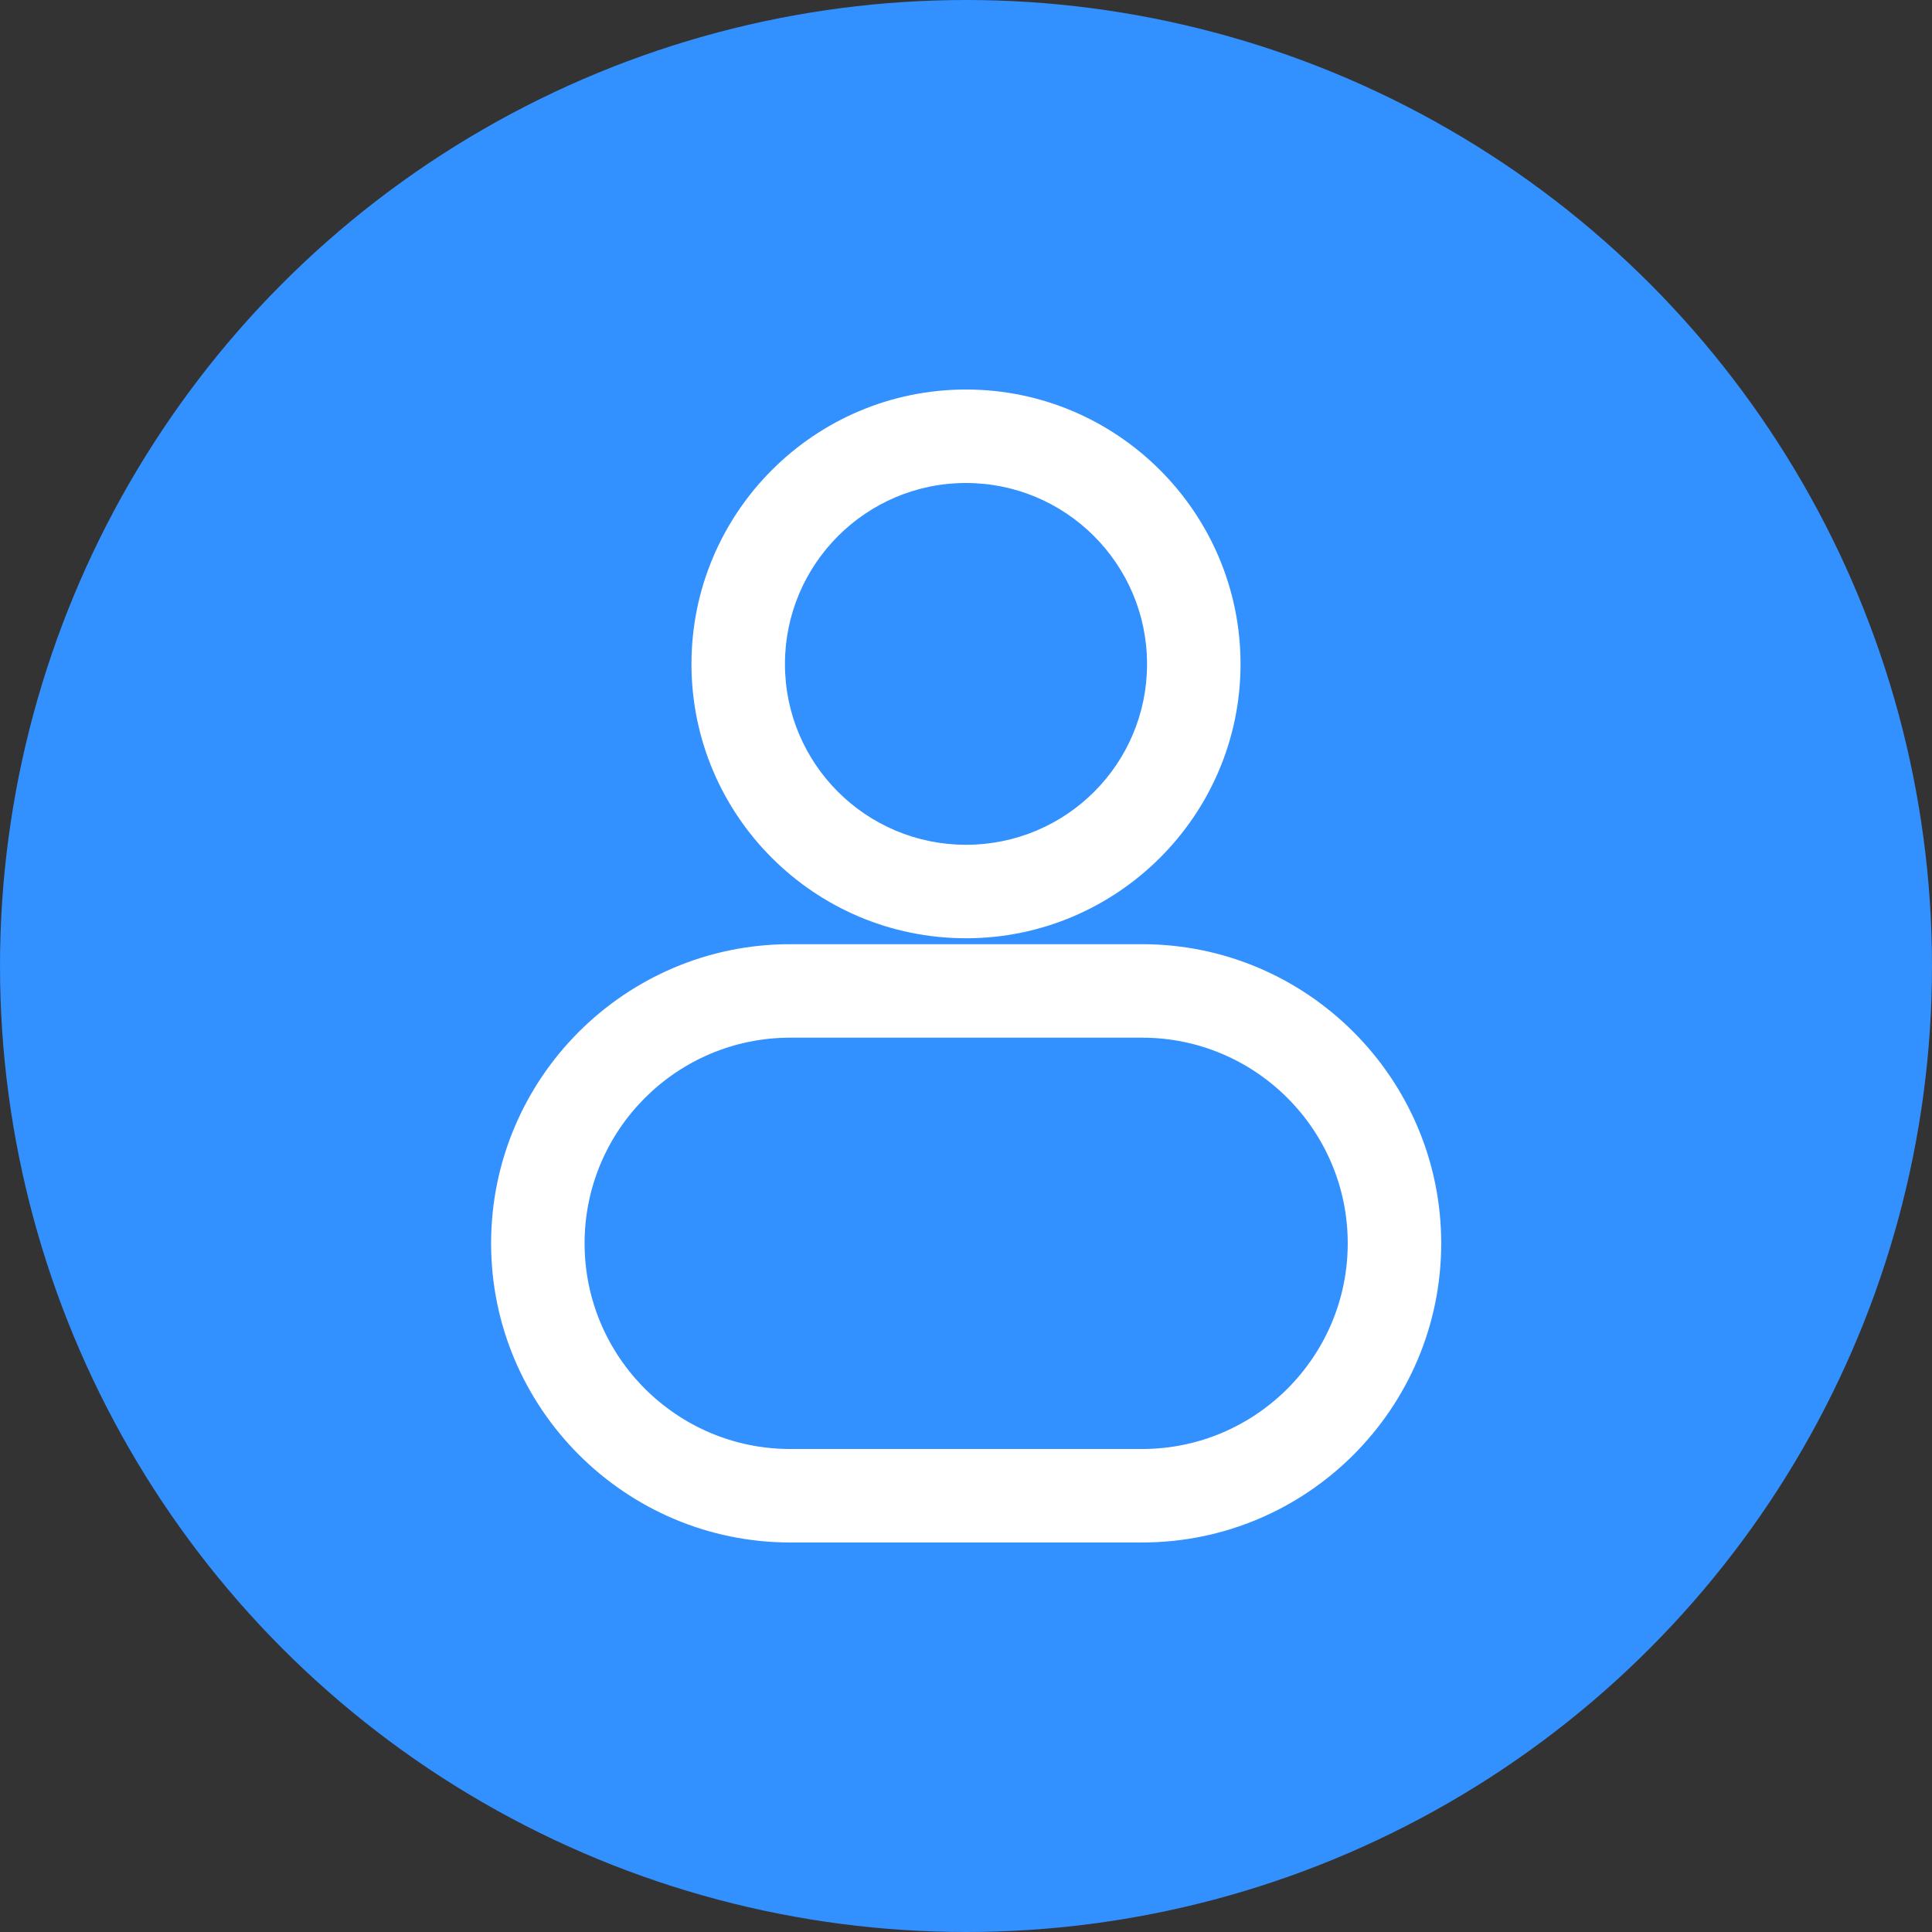
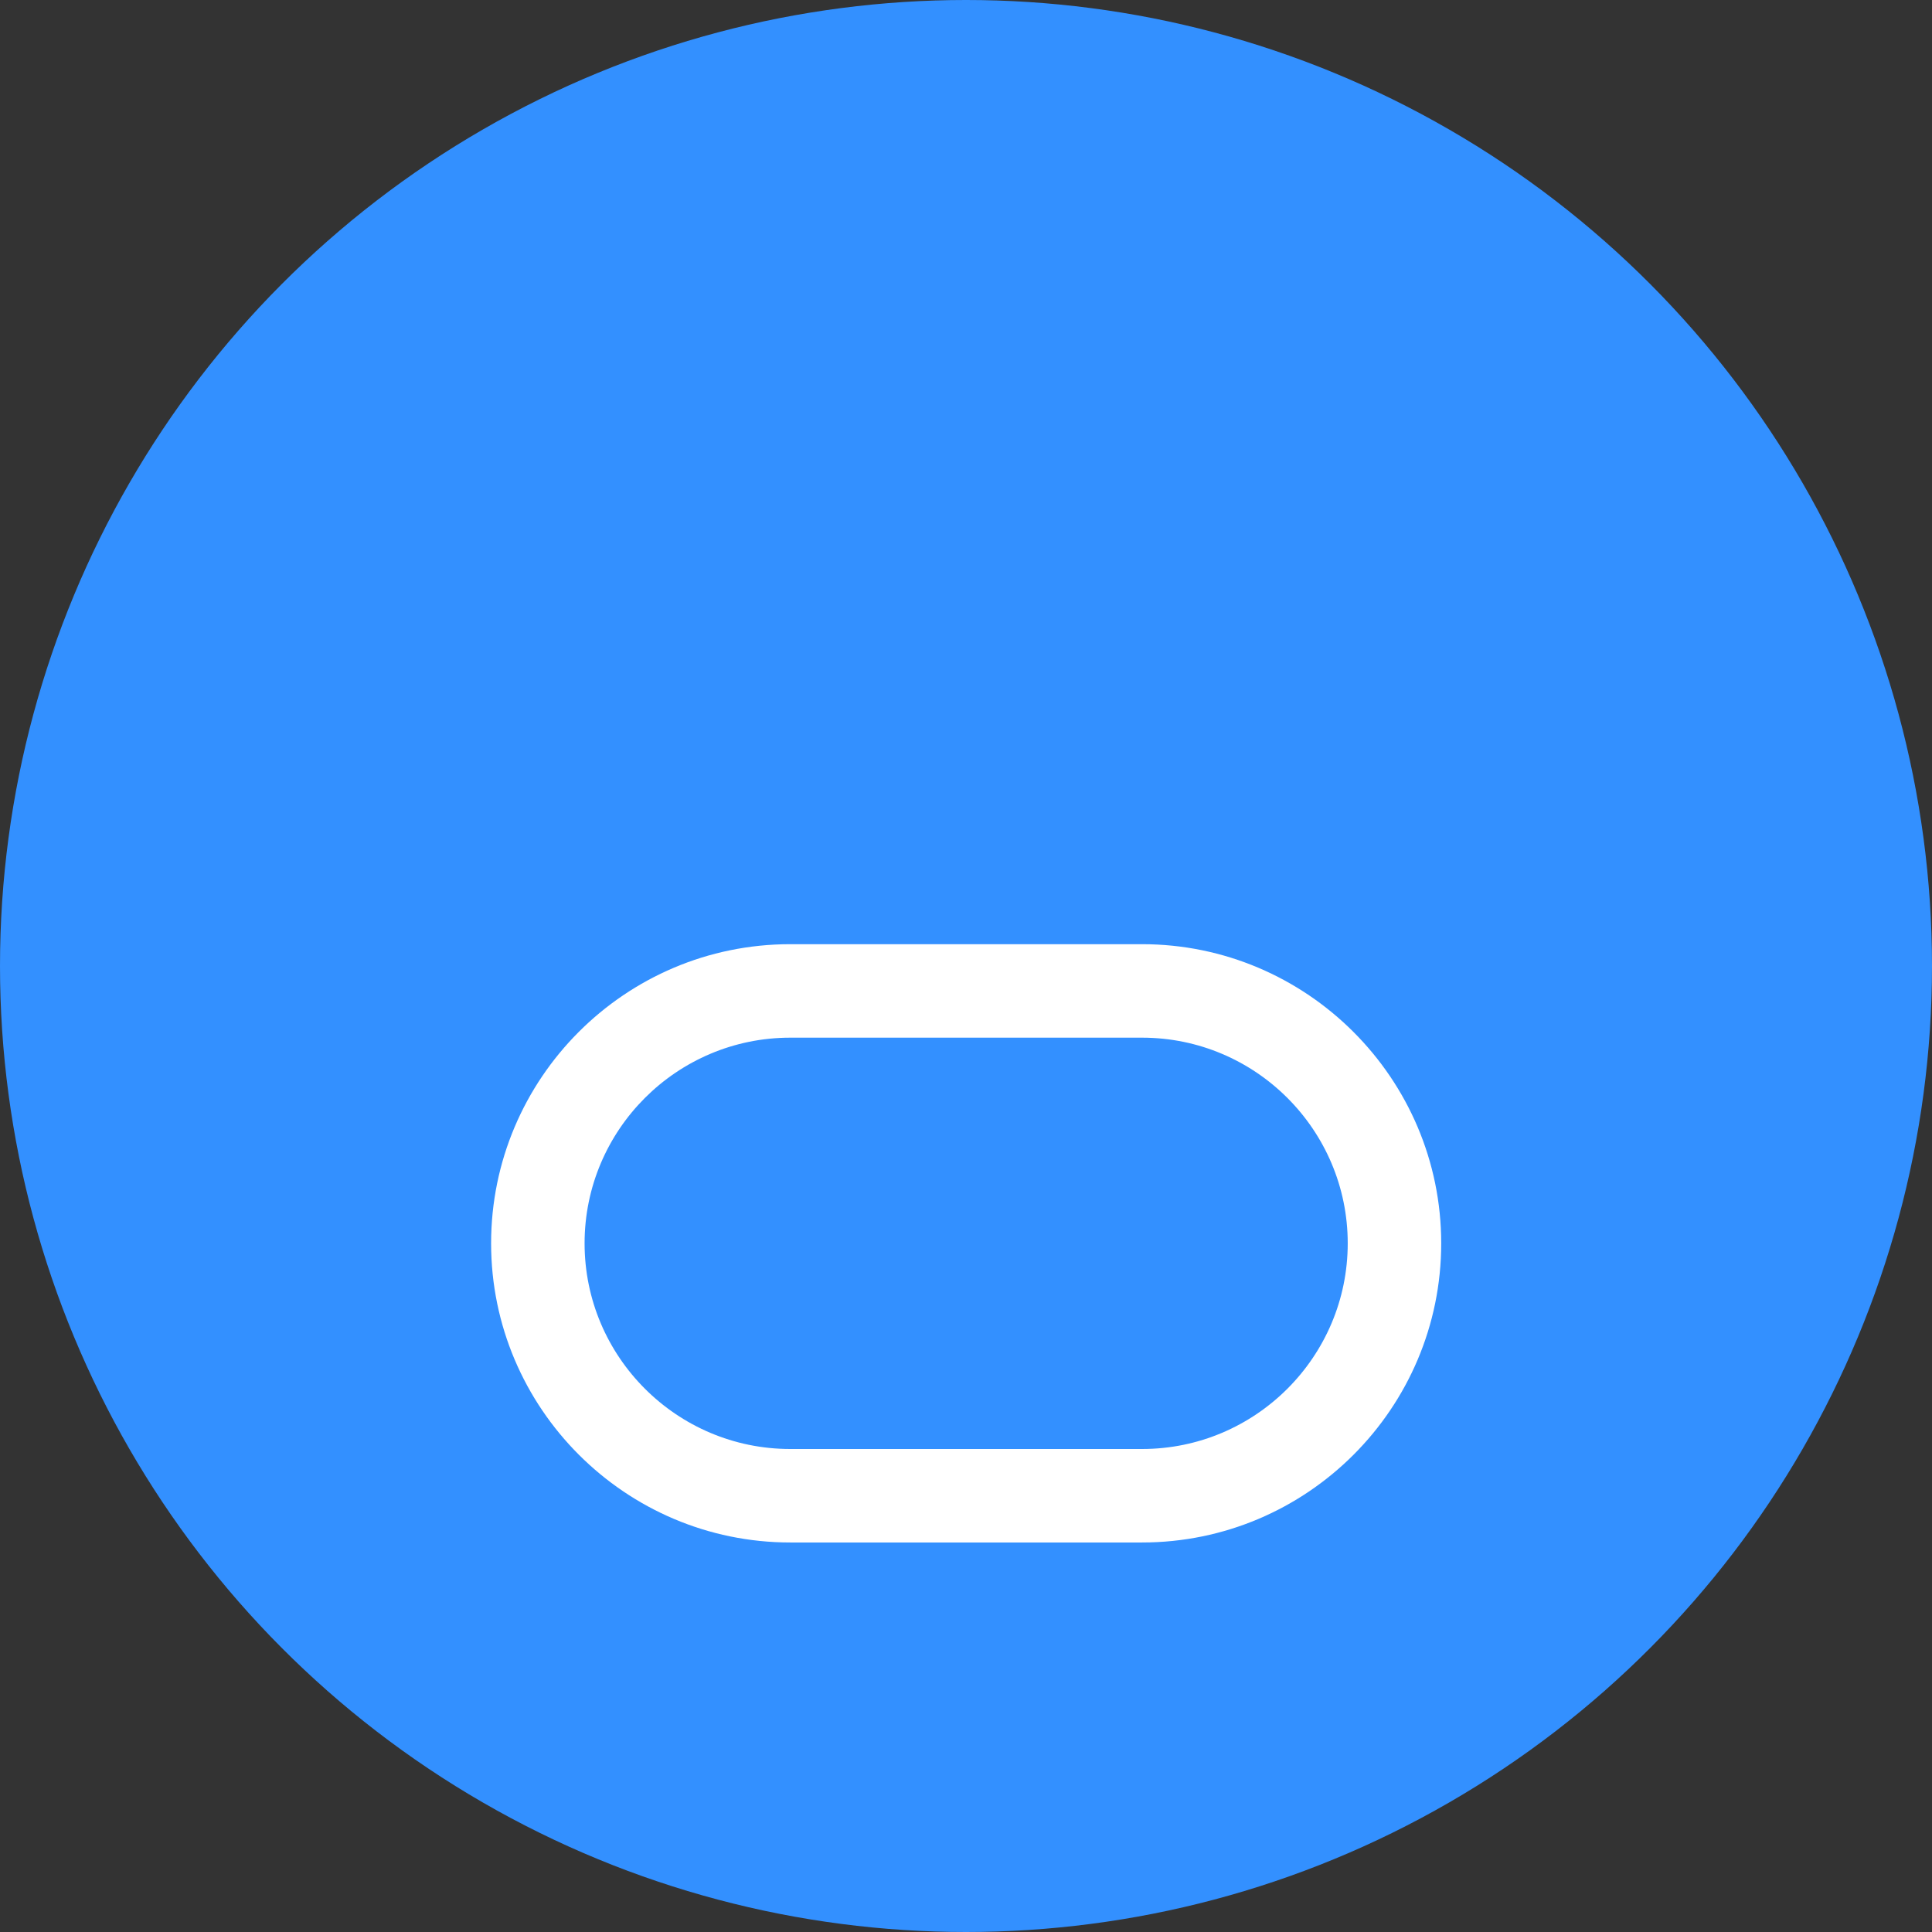
<svg xmlns="http://www.w3.org/2000/svg" id="a" viewBox="0 0 62 62">
  <rect x="0" y="0" width="62" height="62" fill="#333333" stroke="none" />
  <circle cx="31" cy="31" r="31" style="fill:#3390ff;" />
-   <path d="M31,30.11c4.85,0,8.81-3.95,8.81-8.8s-3.95-8.81-8.81-8.81-8.81,3.95-8.81,8.81,3.95,8.8,8.81,8.8ZM31,15.5c3.2,0,5.81,2.6,5.81,5.81s-2.6,5.8-5.81,5.8-5.81-2.6-5.81-5.8,2.6-5.81,5.81-5.81Z" style="fill:#fff;" />
  <path d="M36.65,30.3h-11.29c-5.3,0-9.6,4.31-9.6,9.6s4.31,9.6,9.6,9.6h11.29c5.3,0,9.6-4.31,9.6-9.6s-4.31-9.6-9.6-9.6ZM36.65,46.5h-11.29c-3.64,0-6.6-2.96-6.6-6.6s2.96-6.6,6.6-6.6h11.29c3.64,0,6.6,2.96,6.6,6.6s-2.96,6.6-6.6,6.6Z" style="fill:#fff;" />
</svg>